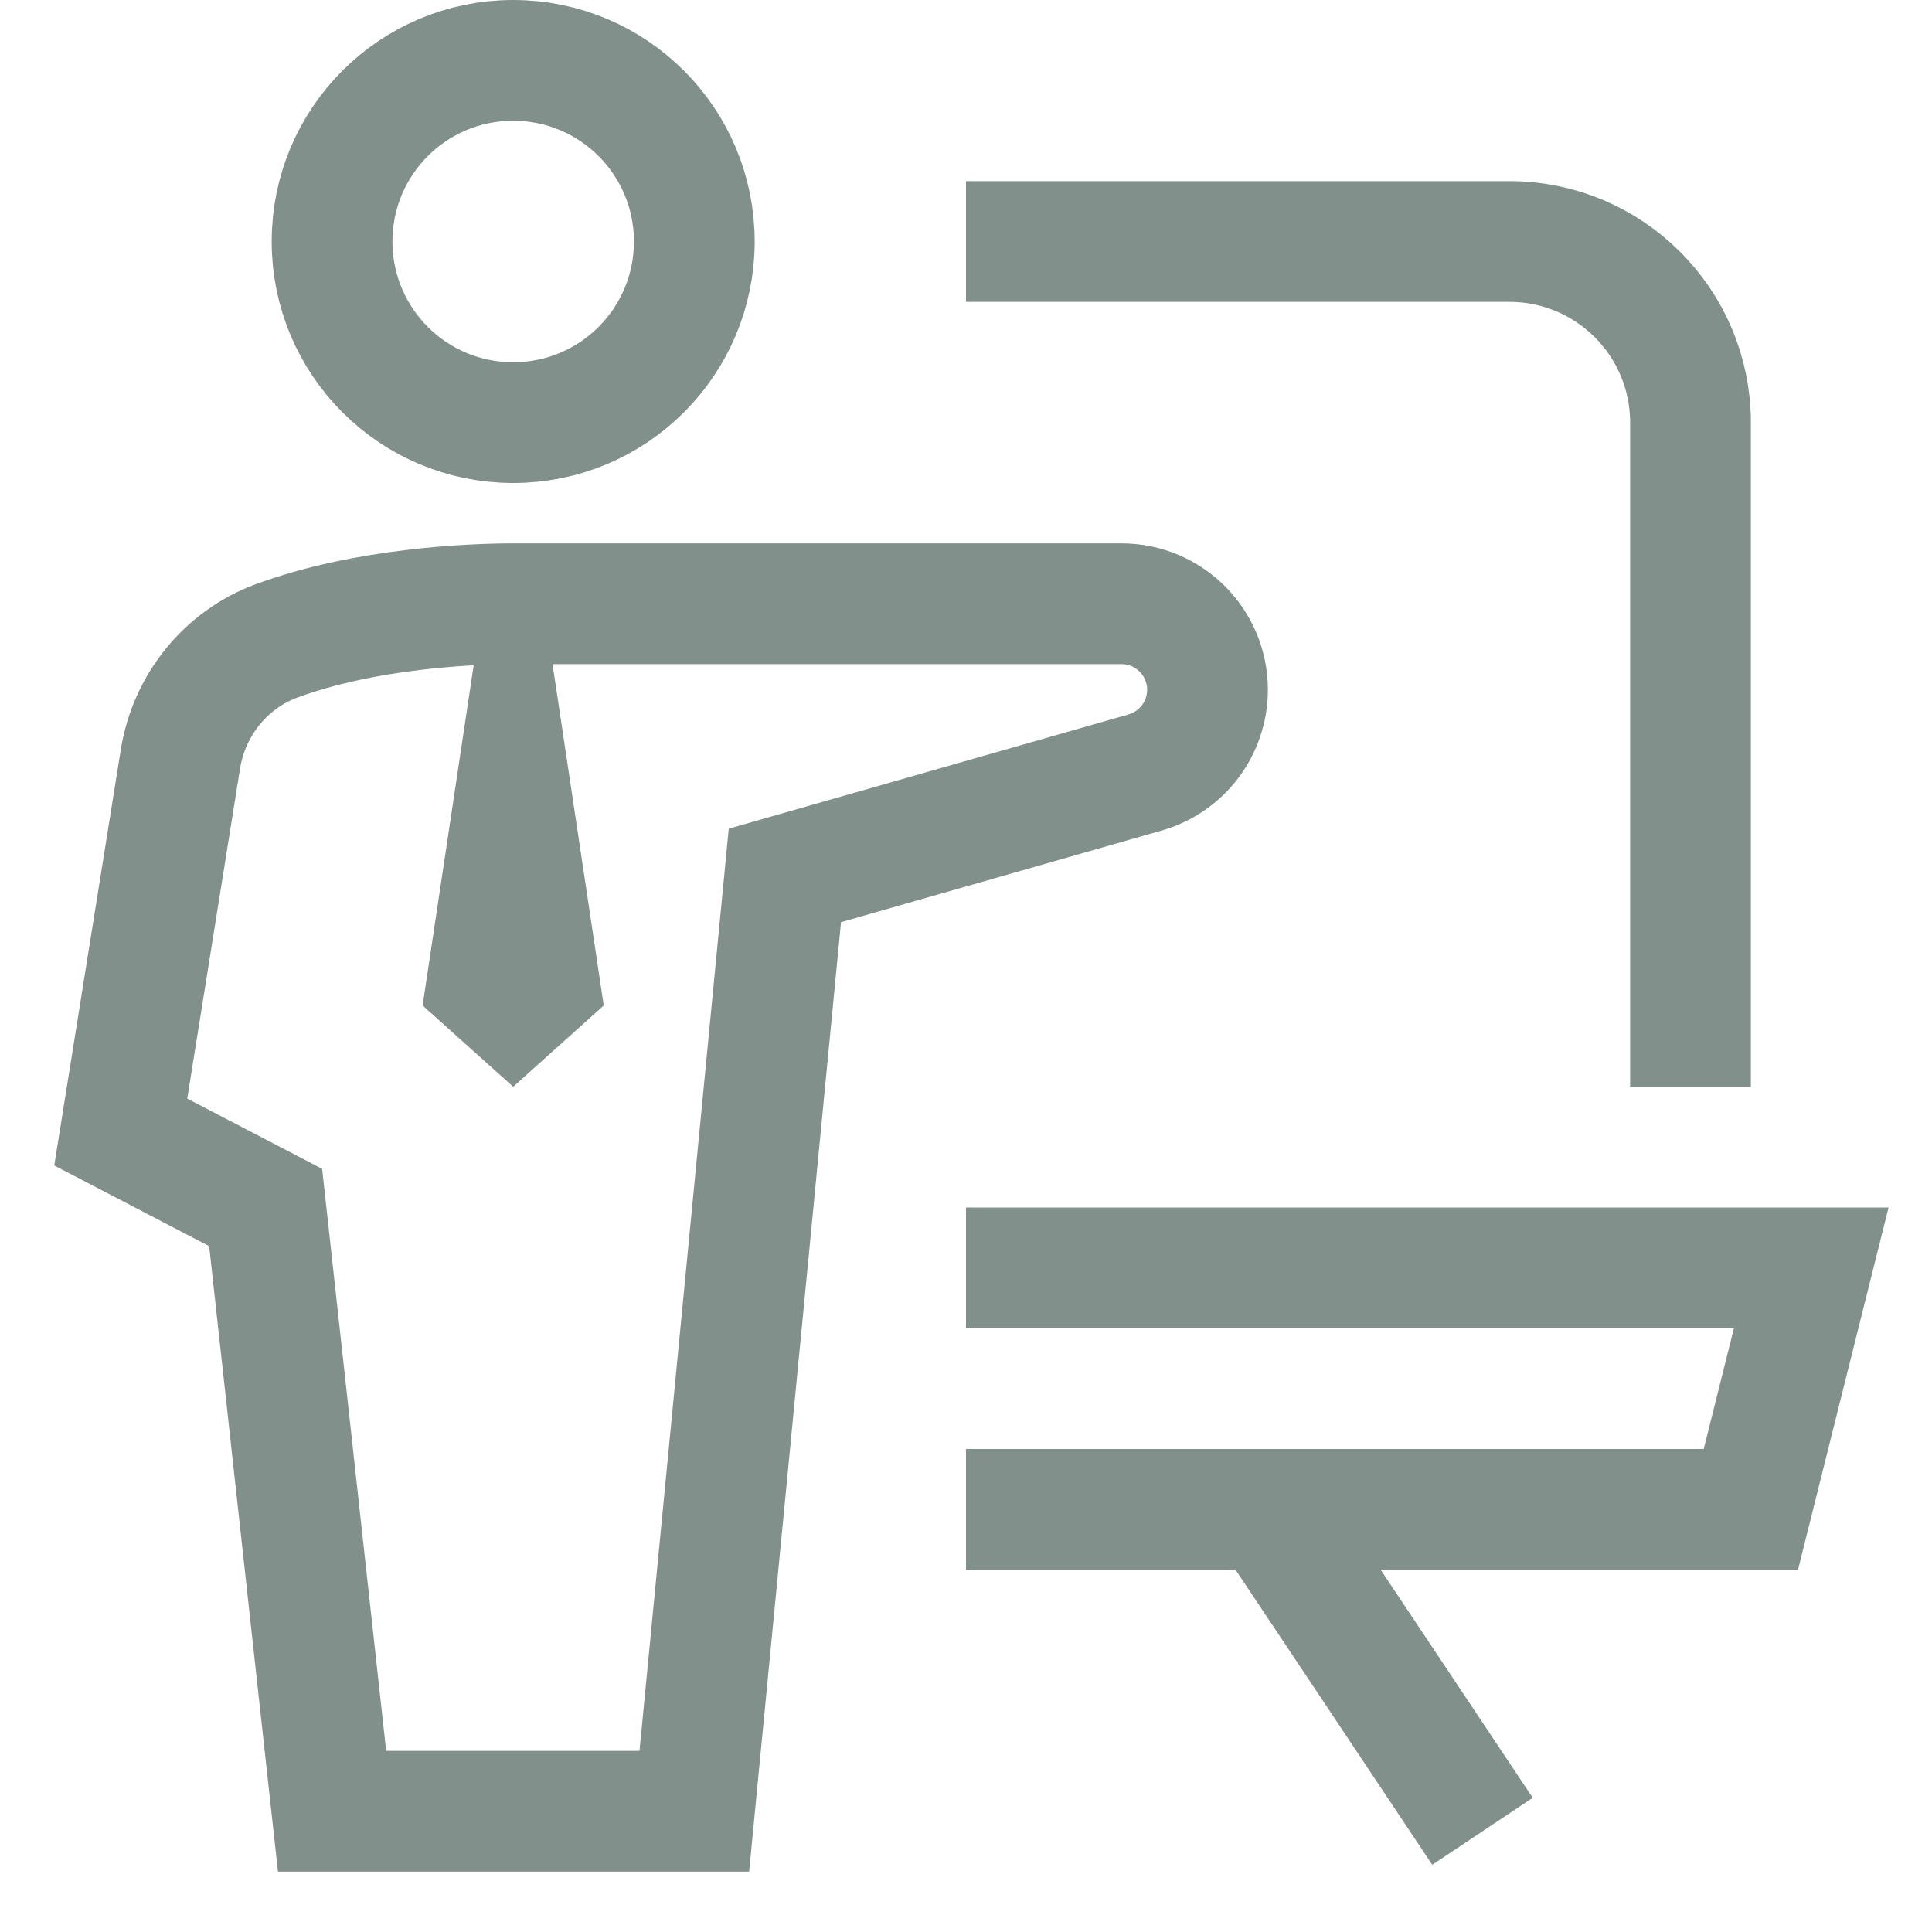
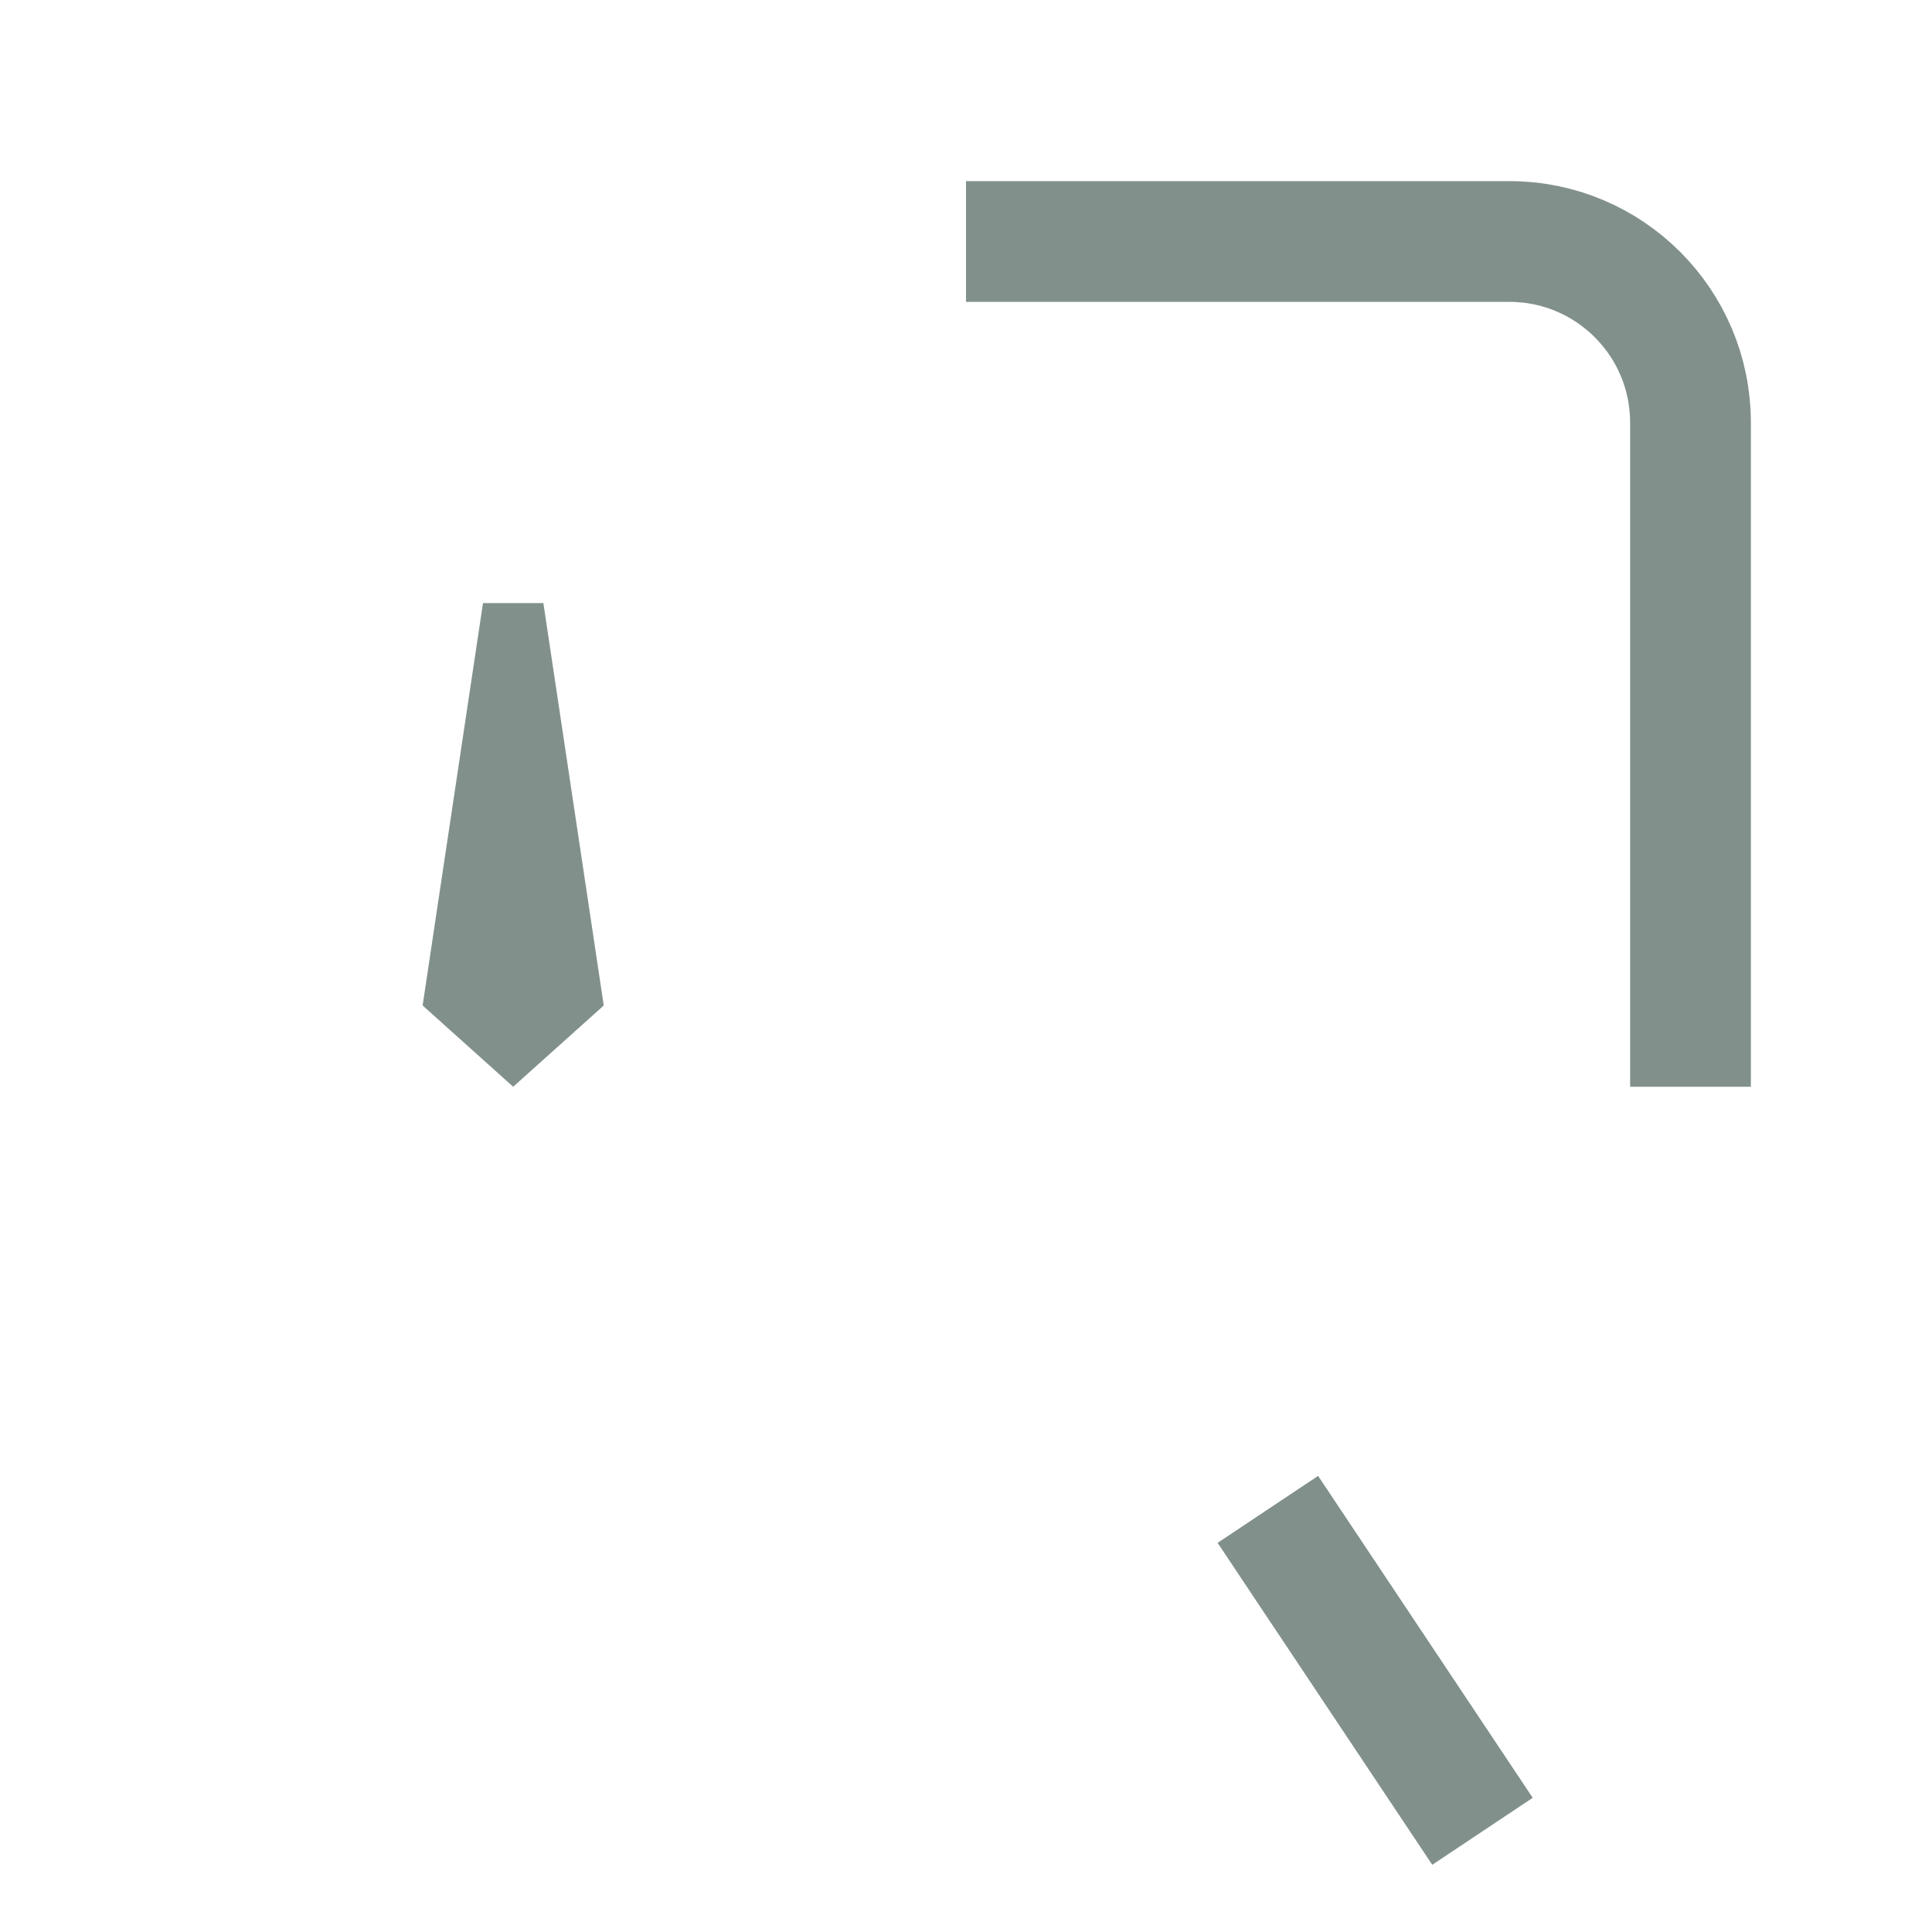
<svg xmlns="http://www.w3.org/2000/svg" width="32" height="32" viewBox="0 0 32 32" fill="none">
  <path d="M7 16.654L8 9.989H8.5H9L10 16.654L8.5 18L7 16.654Z" fill="#81908B" />
-   <path d="M8.5 7C10.158 7 11.5 5.658 11.5 4C11.5 2.342 10.158 1 8.5 1C6.842 1 5.5 2.342 5.5 4C5.5 5.658 6.842 7 8.5 7Z" stroke="#81908B" stroke-width="2" stroke-miterlimit="10" stroke-linecap="square" />
-   <path d="M11.5 30H5.5L4.4 20L2 18.75L2.988 12.575C3.132 11.671 3.746 10.925 4.575 10.617C6.04 10.075 7.802 10 8.498 10H18.575C19.362 10 20 10.638 20 11.425C20 12.061 19.578 12.62 18.966 12.795L13 14.5L11.5 30Z" stroke="#81908B" stroke-width="2" stroke-miterlimit="10" stroke-linecap="square" />
  <path d="M28 17V7C28 5.343 26.657 4 25 4H17" stroke="#81908B" stroke-width="2" stroke-miterlimit="10" stroke-linecap="square" />
-   <path d="M17 21H30L29 25H17" stroke="#81908B" stroke-width="2" stroke-miterlimit="10" stroke-linecap="square" />
  <path d="M24 29.5L21 25L21.333 25.5" stroke="#81908B" stroke-width="2" stroke-miterlimit="10" stroke-linecap="square" />
</svg>